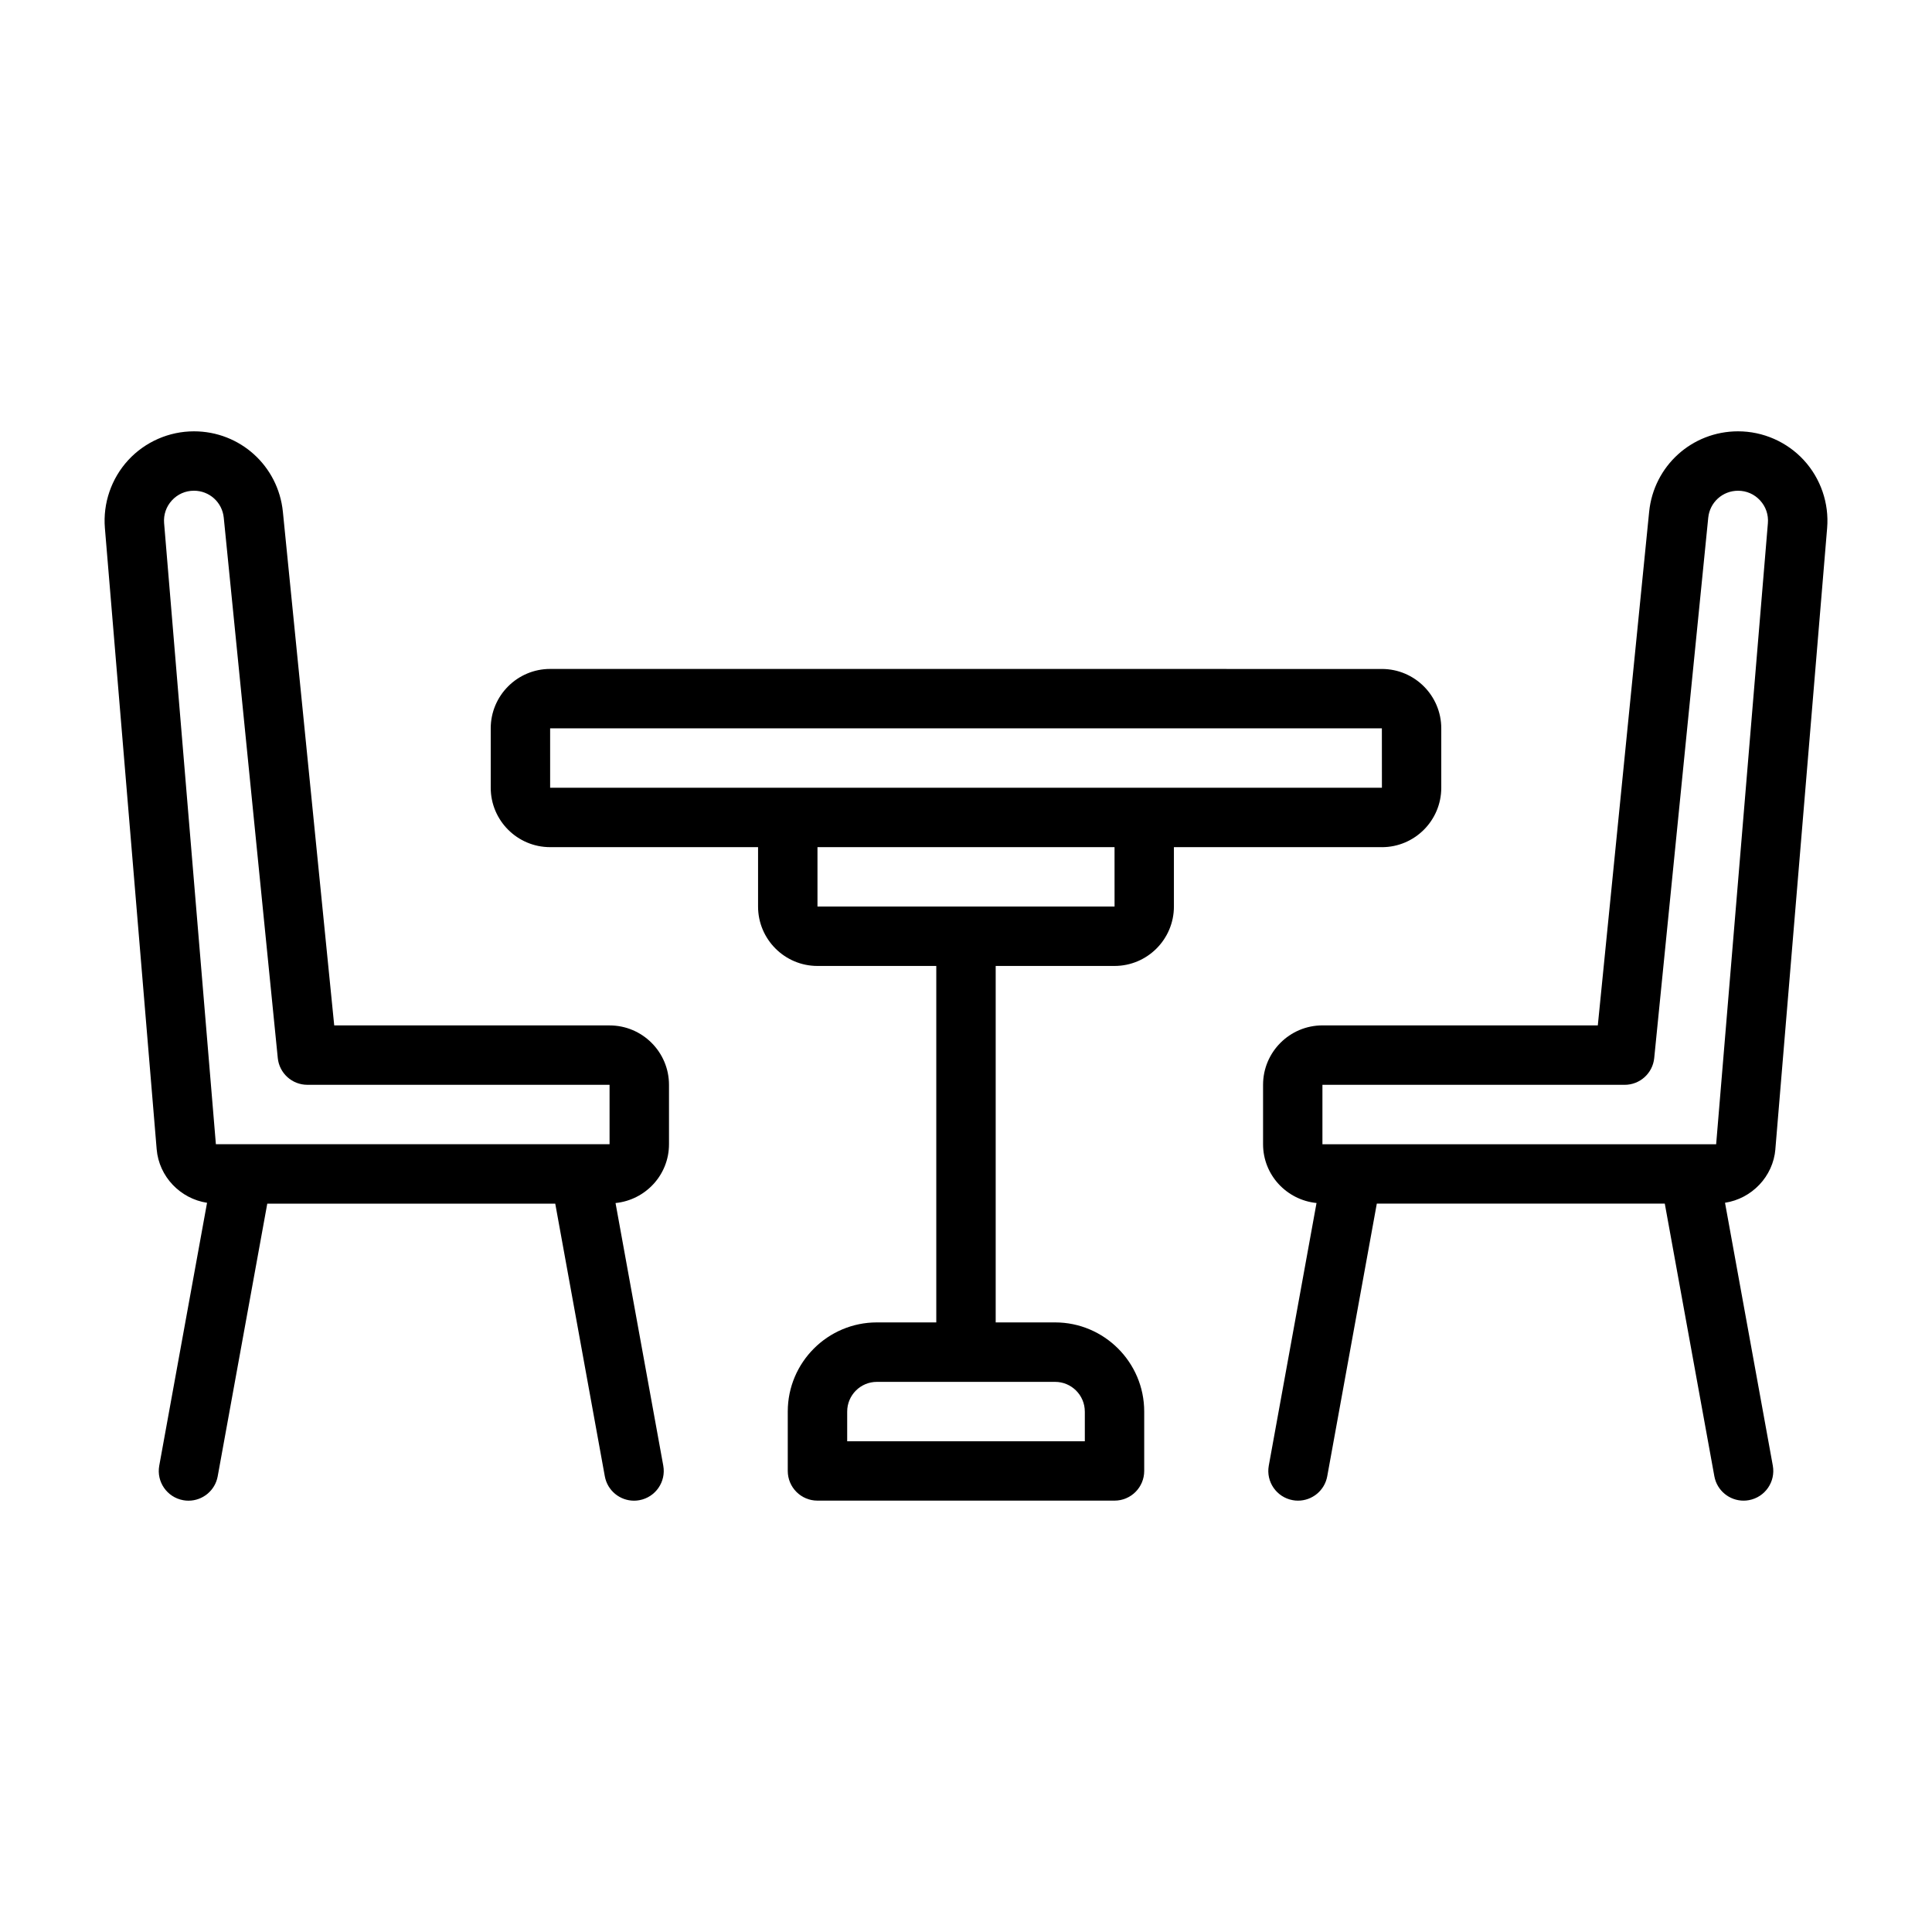
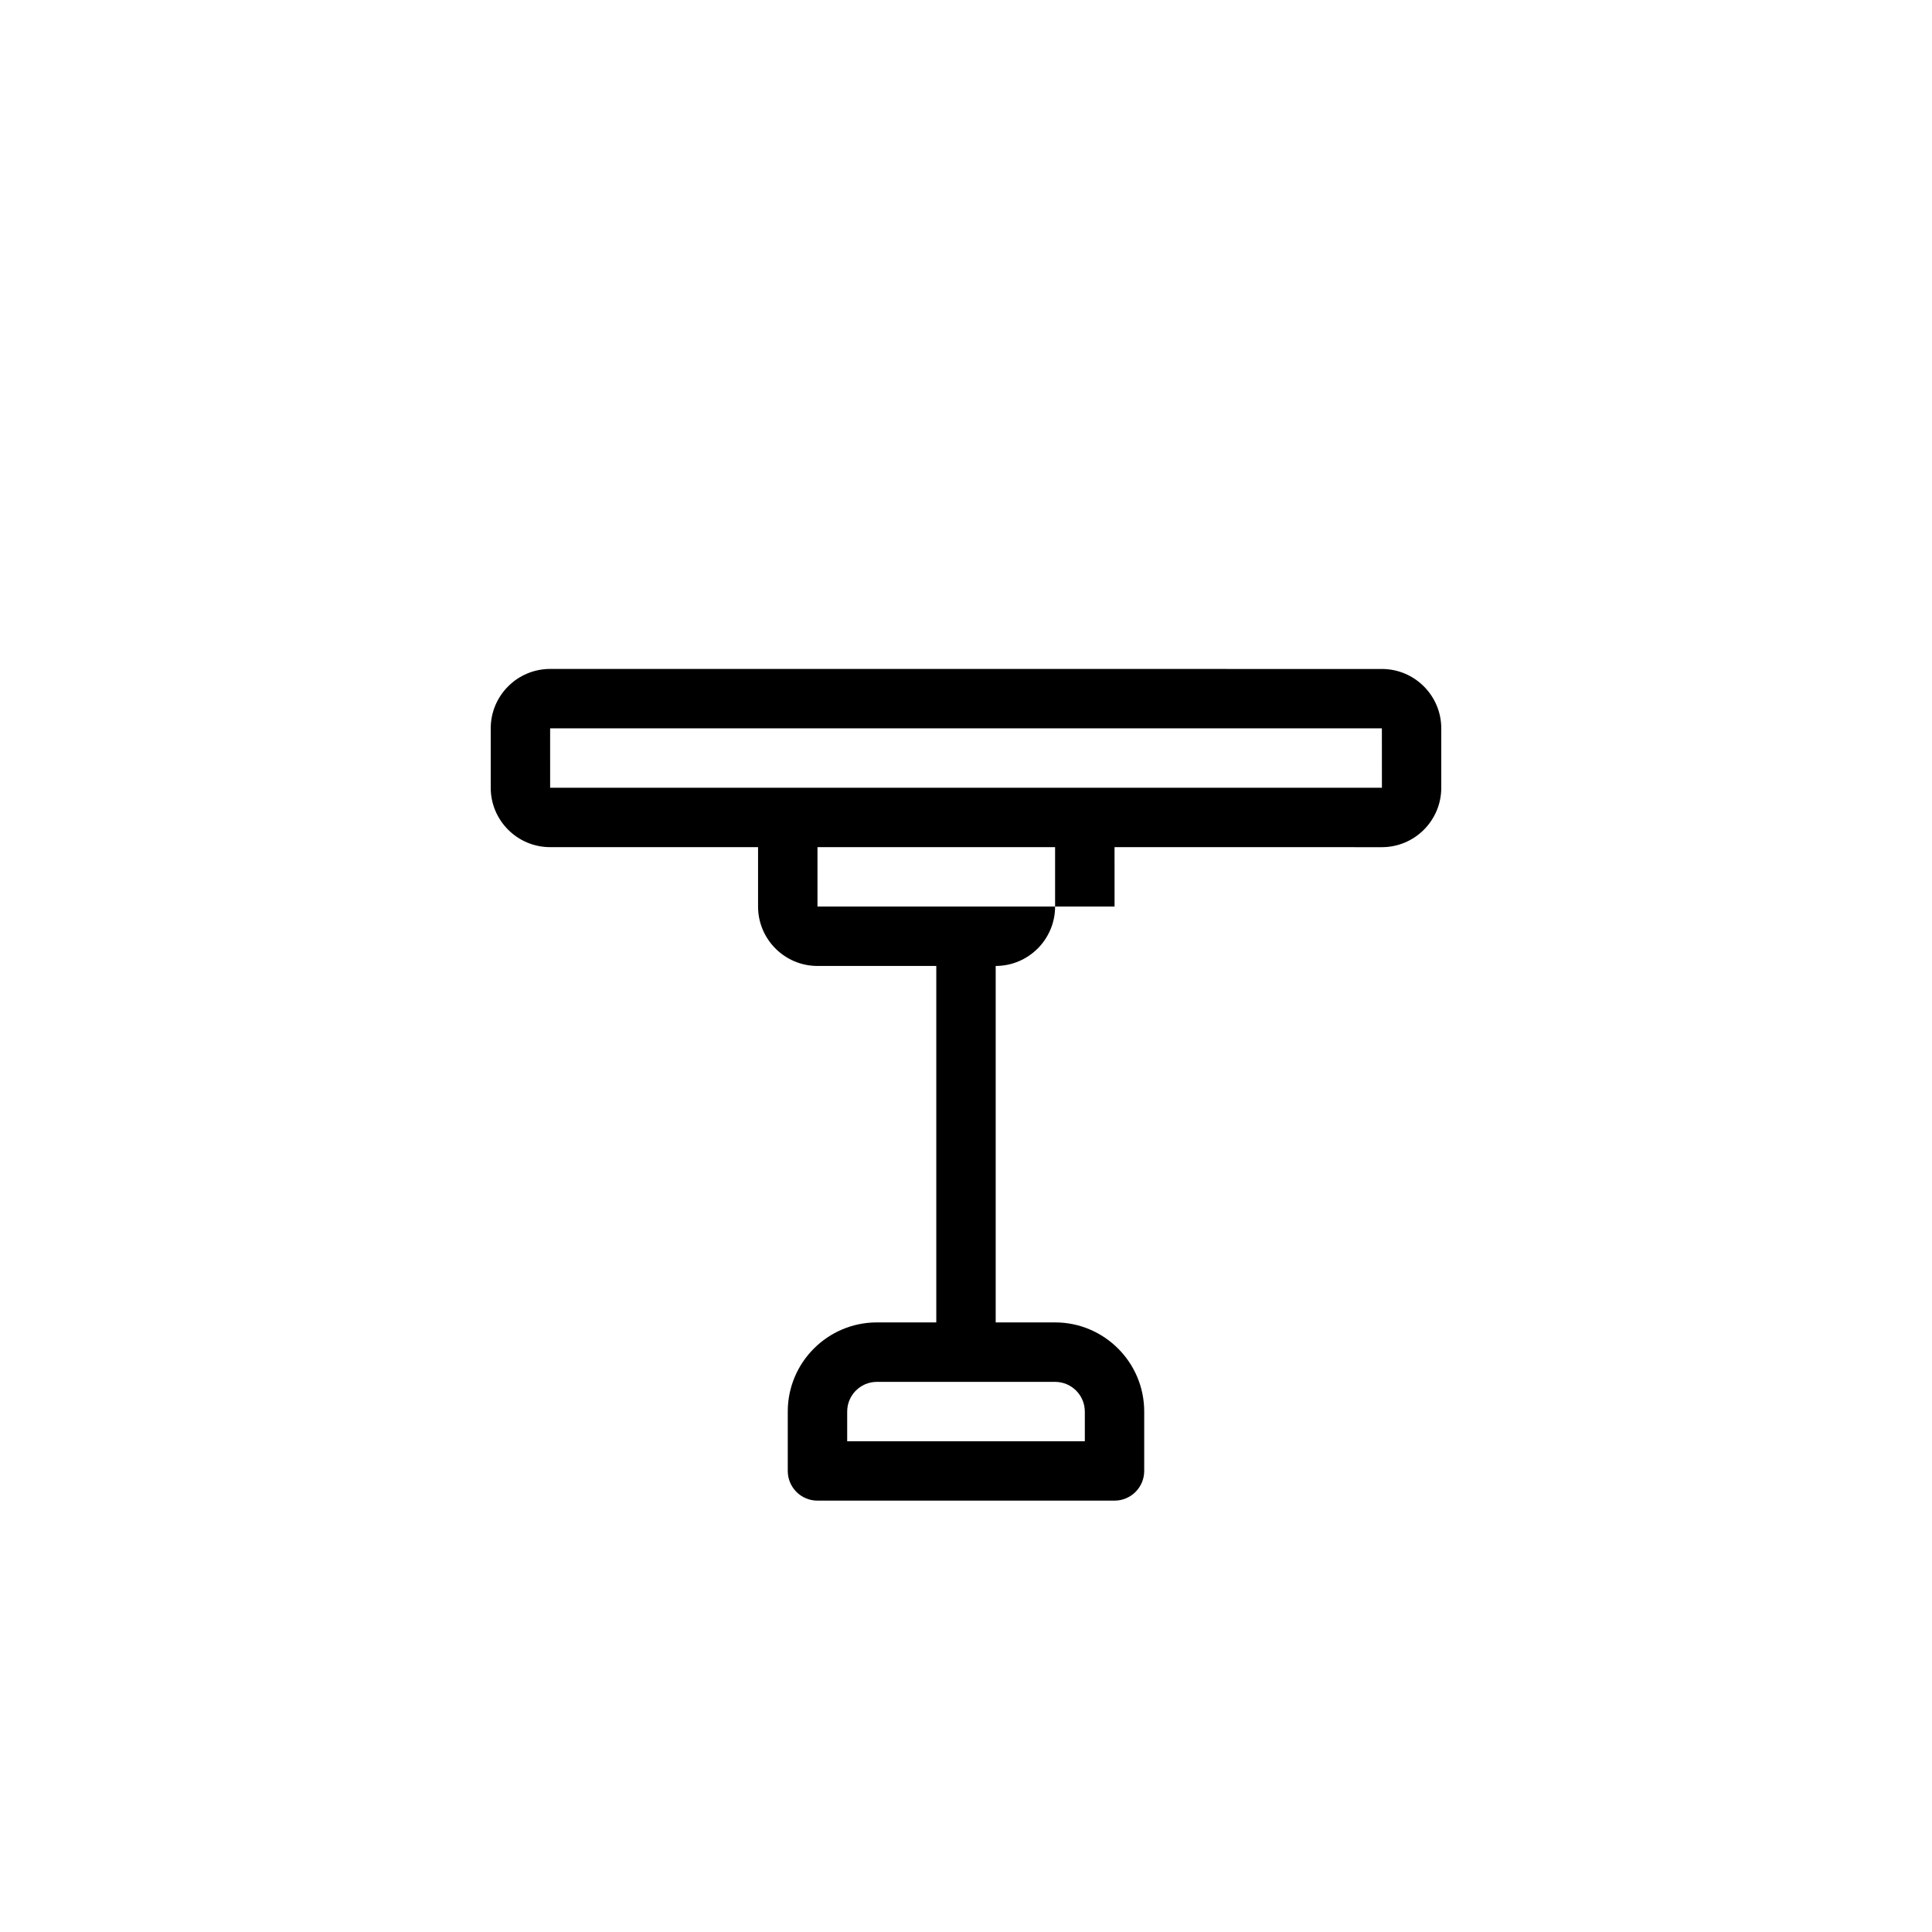
<svg xmlns="http://www.w3.org/2000/svg" fill="#000000" width="800px" height="800px" version="1.1" viewBox="144 144 512 512">
  <g>
-     <path d="m614.49 448.54 13.719-164.59c0.547-6.582-1.707-13.145-6.176-18.004-4.469-4.859-10.82-7.641-17.426-7.641-12.215 0-22.344 9.164-23.566 21.324l-13.605 136.11h-72.969c-8.684 0-15.742 7.066-15.742 15.742v15.742c0 8.141 6.234 14.781 14.168 15.586l-12.652 69.602c-0.777 4.273 2.059 8.371 6.34 9.148 0.477 0.094 0.949 0.129 1.414 0.129 3.731 0 7.047-2.66 7.738-6.465l13.137-72.254h76.316l13.137 72.254c0.691 3.805 4.004 6.465 7.738 6.465 0.465 0 0.941-0.039 1.414-0.129 4.277-0.777 7.113-4.875 6.34-9.148l-12.668-69.668c7.066-1.082 12.746-6.91 13.352-14.211zm-120.03-17.051h80.094c4.043 0 7.43-3.066 7.832-7.09l14.316-143.2c0.406-4.074 3.805-7.148 7.898-7.148 2.246 0 4.32 0.906 5.84 2.559 1.523 1.652 2.258 3.797 2.07 6.035l-13.711 164.59h-104.34v-15.742z" />
-     <path d="m305.54 415.74h-72.969l-13.605-136.11c-1.223-12.16-11.352-21.324-23.566-21.324-6.606 0-12.953 2.781-17.426 7.641-4.469 4.859-6.723 11.426-6.176 18.004l13.719 164.59c0.605 7.301 6.285 13.129 13.352 14.211l-12.668 69.668c-0.777 4.273 2.059 8.371 6.34 9.148 0.477 0.094 0.949 0.129 1.414 0.129 3.731 0 7.047-2.66 7.738-6.465l13.137-72.254h76.316l13.137 72.254c0.691 3.805 4.004 6.465 7.738 6.465 0.465 0 0.941-0.039 1.414-0.129 4.277-0.777 7.113-4.875 6.34-9.148l-12.652-69.602c7.938-0.805 14.168-7.445 14.168-15.586v-15.742c0-8.68-7.062-15.742-15.742-15.742zm-118.05-133.1c-0.184-2.238 0.551-4.383 2.07-6.035 1.52-1.652 3.594-2.559 5.84-2.559 4.094 0 7.492 3.074 7.898 7.148l14.316 143.2c0.402 4.019 3.789 7.09 7.832 7.09h80.094v15.742h-104.33z" />
-     <path d="m510.21 368.51c8.684 0 15.742-7.066 15.742-15.742v-15.742c0-8.68-7.062-15.742-15.742-15.742l-220.42-0.008c-8.684 0-15.742 7.066-15.742 15.742v15.742c0 8.68 7.062 15.742 15.742 15.742h55.105v15.742c0 8.68 7.062 15.742 15.742 15.742h31.488v94.465h-15.742c-13.023 0-23.617 10.594-23.617 23.617v15.742c0 4.352 3.523 7.871 7.871 7.871h78.719c4.348 0 7.871-3.519 7.871-7.871v-15.742c0-13.023-10.594-23.617-23.617-23.617h-15.742v-94.465h31.488c8.684 0 15.742-7.066 15.742-15.742v-15.742h55.105zm-78.719 149.57v7.871h-62.977v-7.871c0-4.344 3.531-7.871 7.871-7.871h47.23c4.34 0 7.871 3.527 7.871 7.871zm-141.7-181.06h220.42l0.012 15.742h-220.43zm149.58 47.23h-78.73v-15.742h78.723z" />
+     <path d="m510.21 368.51c8.684 0 15.742-7.066 15.742-15.742v-15.742c0-8.68-7.062-15.742-15.742-15.742l-220.42-0.008c-8.684 0-15.742 7.066-15.742 15.742v15.742c0 8.68 7.062 15.742 15.742 15.742h55.105v15.742c0 8.68 7.062 15.742 15.742 15.742h31.488v94.465h-15.742c-13.023 0-23.617 10.594-23.617 23.617v15.742c0 4.352 3.523 7.871 7.871 7.871h78.719c4.348 0 7.871-3.519 7.871-7.871v-15.742c0-13.023-10.594-23.617-23.617-23.617h-15.742v-94.465c8.684 0 15.742-7.066 15.742-15.742v-15.742h55.105zm-78.719 149.57v7.871h-62.977v-7.871c0-4.344 3.531-7.871 7.871-7.871h47.23c4.34 0 7.871 3.527 7.871 7.871zm-141.7-181.06h220.42l0.012 15.742h-220.43zm149.58 47.23h-78.73v-15.742h78.723z" />
  </g>
</svg>